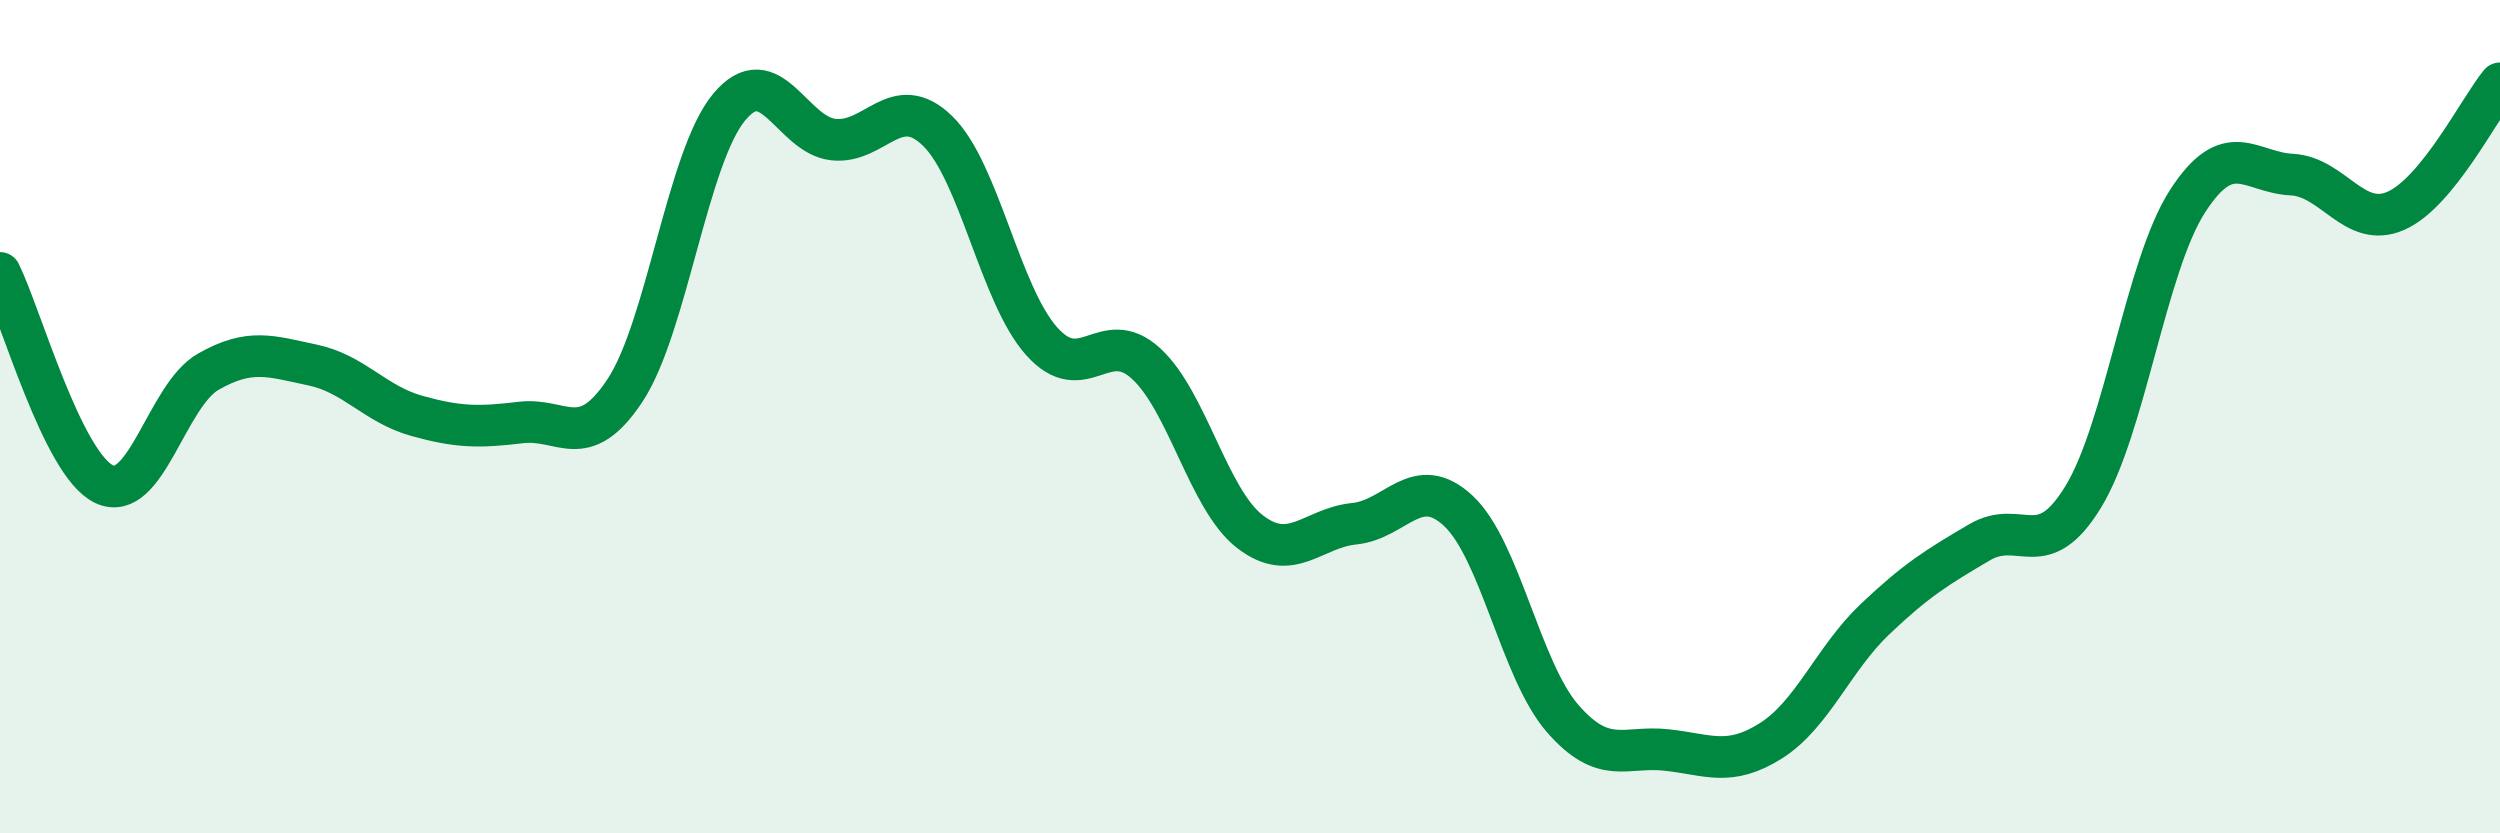
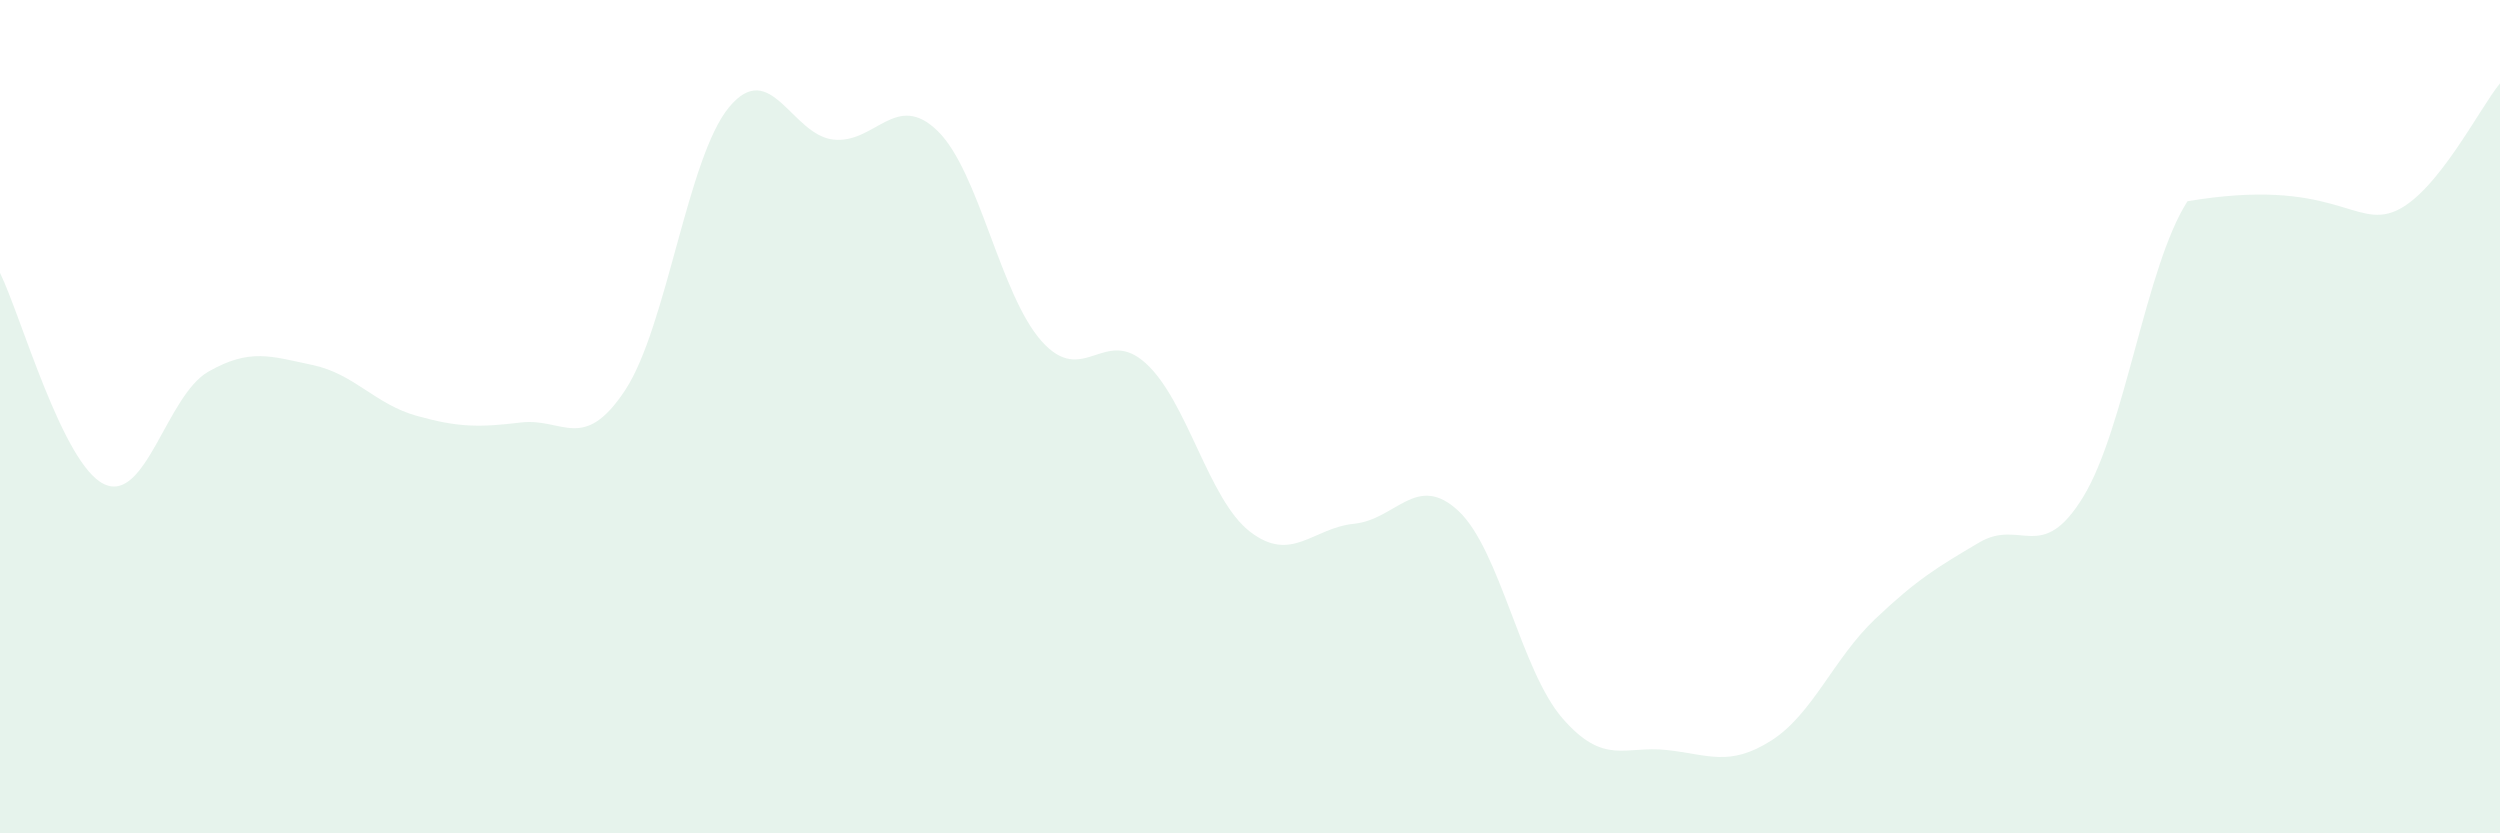
<svg xmlns="http://www.w3.org/2000/svg" width="60" height="20" viewBox="0 0 60 20">
-   <path d="M 0,6.55 C 0.5,7.56 1.5,11.15 2.5,11.62 C 3.5,12.09 4,9.49 5,8.92 C 6,8.35 6.5,8.55 7.5,8.76 C 8.5,8.97 9,9.7 10,9.98 C 11,10.26 11.5,10.26 12.5,10.14 C 13.5,10.02 14,10.88 15,9.37 C 16,7.86 16.5,3.77 17.5,2.57 C 18.5,1.37 19,3.24 20,3.35 C 21,3.46 21.5,2.17 22.5,3.14 C 23.5,4.11 24,7.07 25,8.19 C 26,9.31 26.5,7.81 27.5,8.72 C 28.5,9.63 29,11.99 30,12.76 C 31,13.53 31.5,12.67 32.5,12.57 C 33.5,12.47 34,11.33 35,12.26 C 36,13.19 36.5,16.09 37.5,17.24 C 38.5,18.39 39,17.89 40,18 C 41,18.11 41.5,18.41 42.5,17.78 C 43.5,17.15 44,15.81 45,14.86 C 46,13.91 46.5,13.61 47.5,13.02 C 48.5,12.43 49,13.56 50,11.92 C 51,10.28 51.5,6.38 52.5,4.83 C 53.5,3.28 54,4.14 55,4.19 C 56,4.24 56.5,5.5 57.5,5.06 C 58.5,4.62 59.5,2.61 60,2L60 20L0 20Z" fill="#008740" opacity="0.1" stroke-linecap="round" stroke-linejoin="round" />
-   <path d="M 0,6.55 C 0.5,7.56 1.5,11.15 2.5,11.62 C 3.5,12.09 4,9.49 5,8.92 C 6,8.35 6.5,8.55 7.5,8.76 C 8.5,8.97 9,9.7 10,9.98 C 11,10.26 11.5,10.26 12.5,10.14 C 13.5,10.02 14,10.88 15,9.37 C 16,7.86 16.5,3.77 17.5,2.57 C 18.5,1.37 19,3.24 20,3.35 C 21,3.46 21.5,2.17 22.5,3.14 C 23.5,4.11 24,7.07 25,8.19 C 26,9.31 26.5,7.81 27.5,8.72 C 28.5,9.63 29,11.99 30,12.76 C 31,13.53 31.5,12.67 32.5,12.57 C 33.5,12.47 34,11.33 35,12.26 C 36,13.19 36.5,16.09 37.5,17.24 C 38.5,18.39 39,17.89 40,18 C 41,18.11 41.5,18.41 42.5,17.78 C 43.5,17.15 44,15.81 45,14.86 C 46,13.91 46.5,13.61 47.5,13.02 C 48.5,12.43 49,13.56 50,11.92 C 51,10.28 51.5,6.38 52.5,4.83 C 53.5,3.28 54,4.14 55,4.19 C 56,4.24 56.5,5.5 57.5,5.06 C 58.5,4.62 59.5,2.61 60,2" stroke="#008740" stroke-width="1" fill="none" stroke-linecap="round" stroke-linejoin="round" />
+   <path d="M 0,6.55 C 0.5,7.56 1.5,11.15 2.5,11.62 C 3.5,12.09 4,9.49 5,8.92 C 6,8.35 6.5,8.55 7.5,8.76 C 8.5,8.97 9,9.7 10,9.98 C 11,10.26 11.5,10.26 12.5,10.14 C 13.5,10.02 14,10.88 15,9.37 C 16,7.86 16.5,3.77 17.5,2.57 C 18.5,1.37 19,3.24 20,3.35 C 21,3.46 21.5,2.17 22.5,3.14 C 23.5,4.11 24,7.07 25,8.19 C 26,9.31 26.5,7.81 27.5,8.72 C 28.5,9.63 29,11.99 30,12.76 C 31,13.53 31.5,12.67 32.5,12.57 C 33.5,12.47 34,11.33 35,12.26 C 36,13.19 36.5,16.09 37.5,17.24 C 38.5,18.39 39,17.89 40,18 C 41,18.11 41.5,18.41 42.5,17.78 C 43.5,17.15 44,15.81 45,14.86 C 46,13.91 46.5,13.61 47.5,13.02 C 48.5,12.43 49,13.56 50,11.92 C 51,10.28 51.5,6.38 52.5,4.83 C 56,4.24 56.5,5.5 57.5,5.06 C 58.5,4.62 59.5,2.61 60,2L60 20L0 20Z" fill="#008740" opacity="0.1" stroke-linecap="round" stroke-linejoin="round" />
</svg>